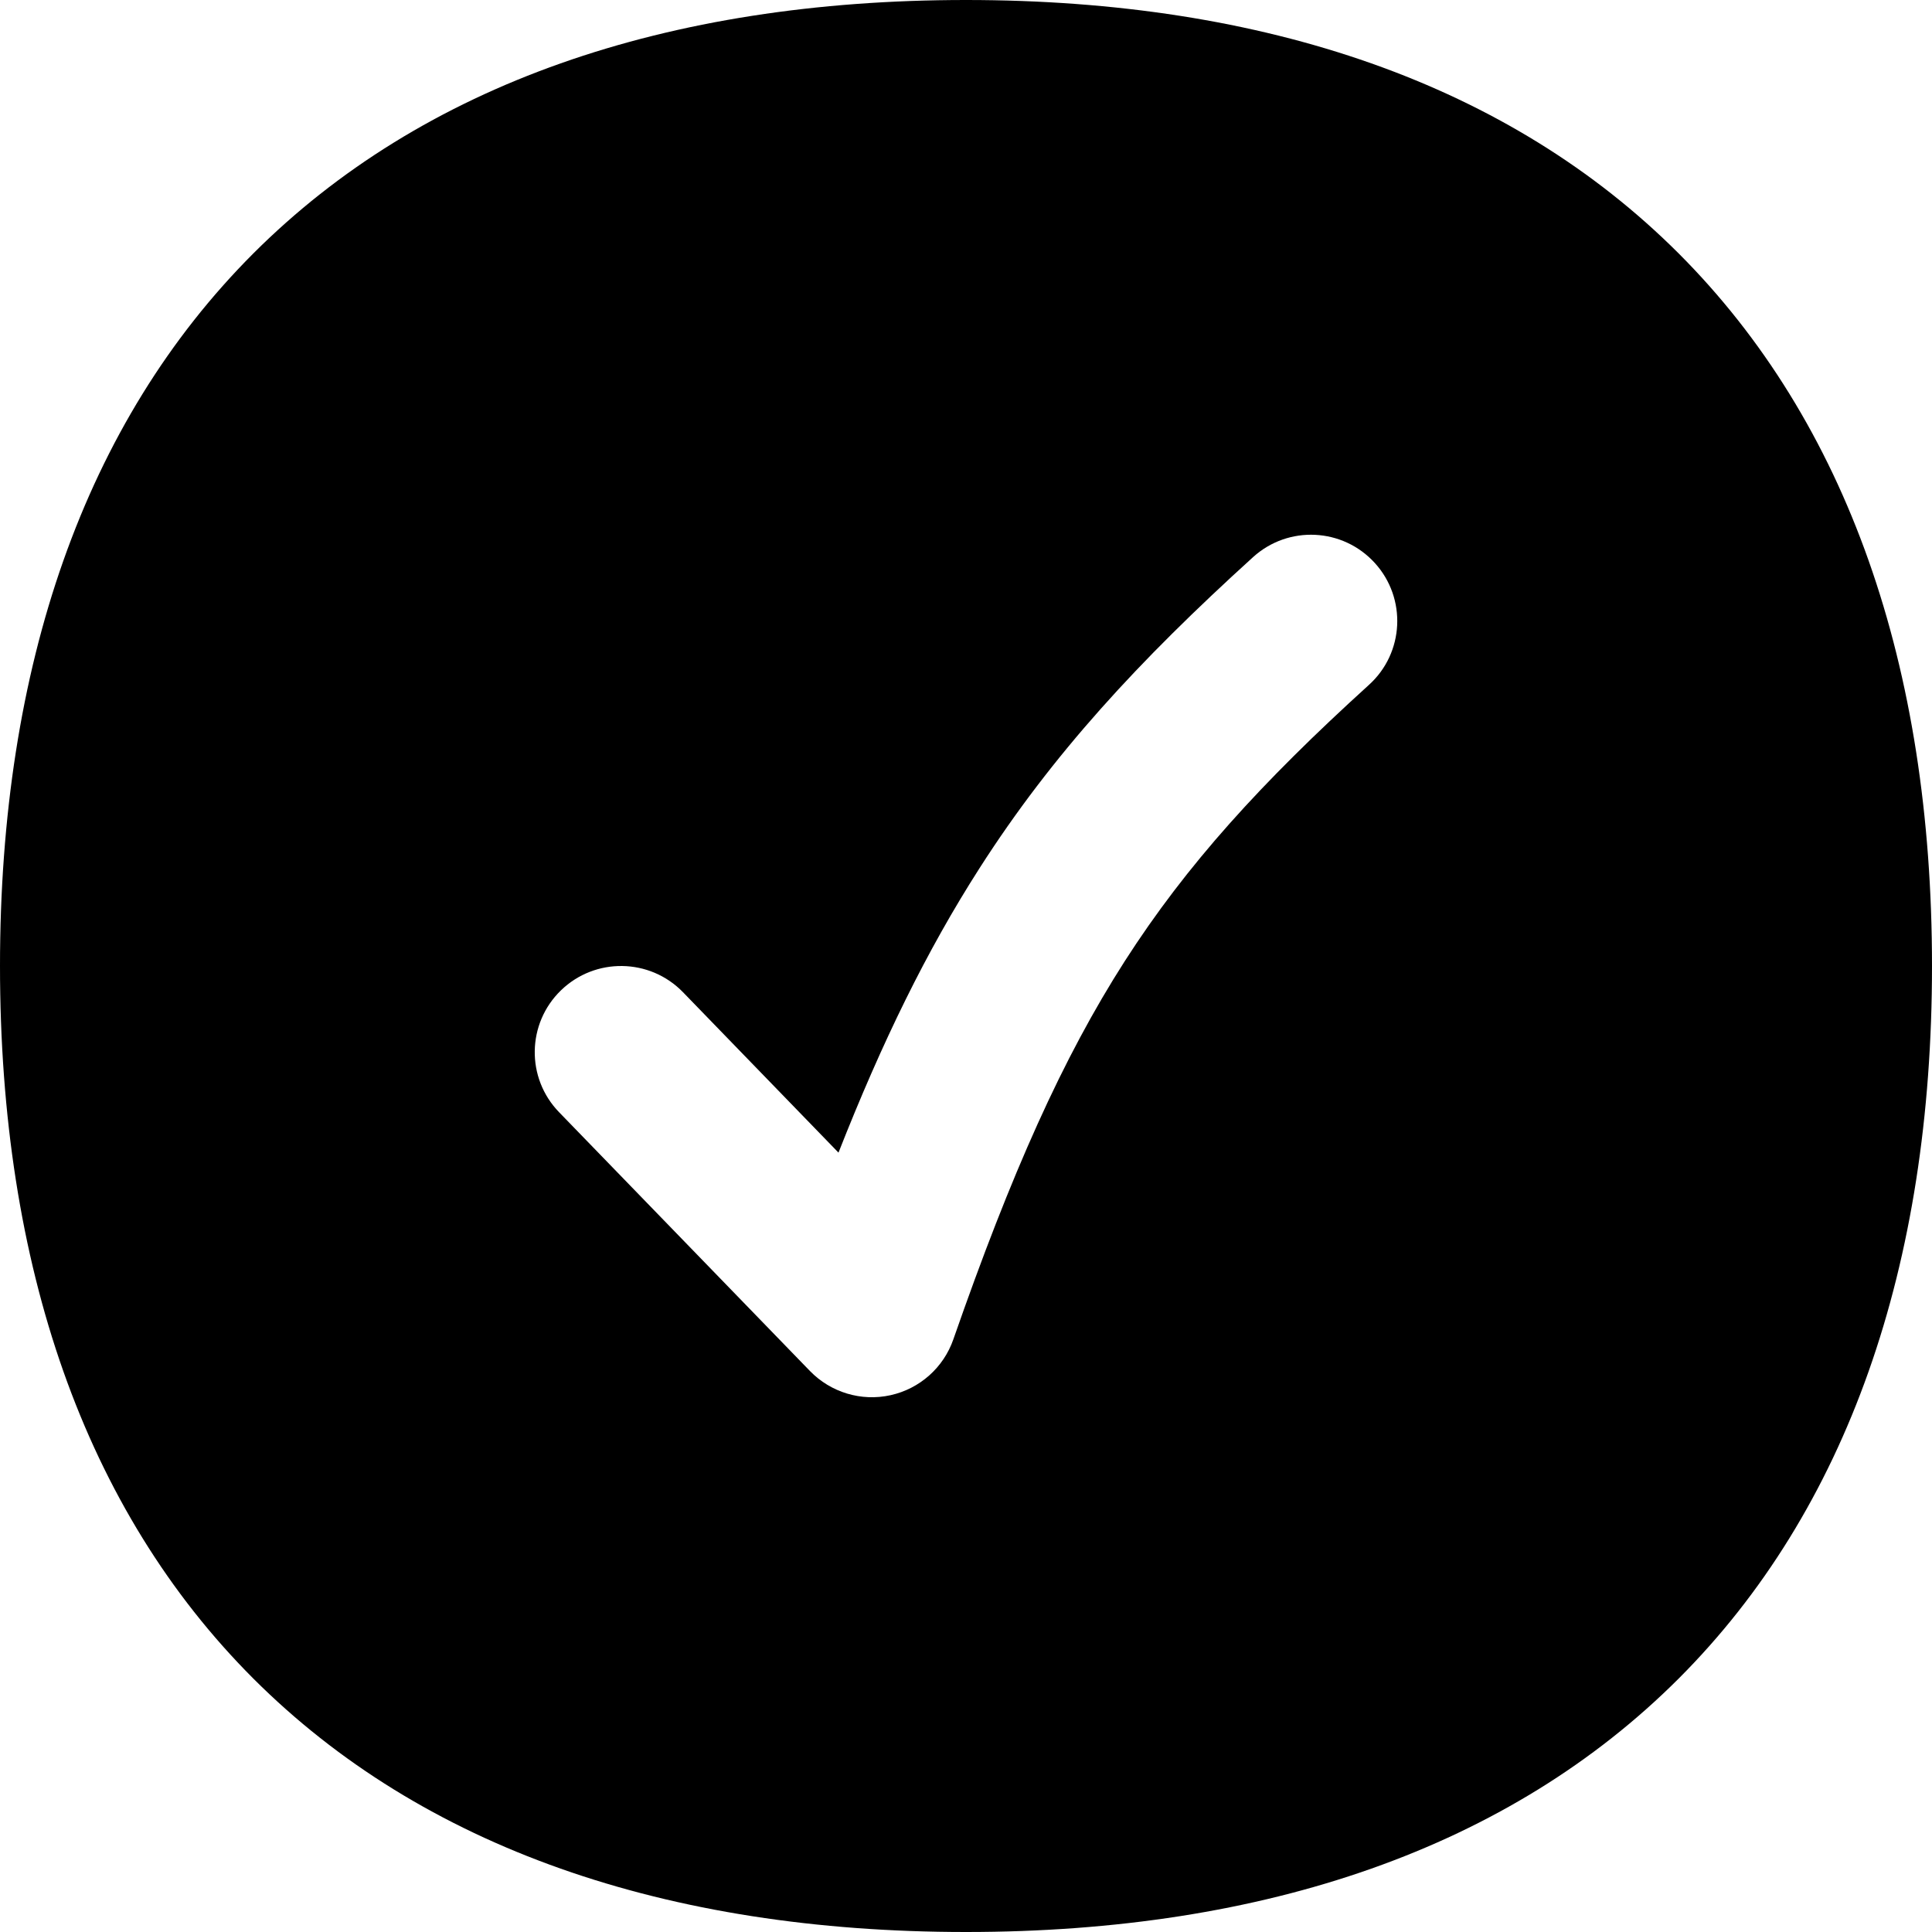
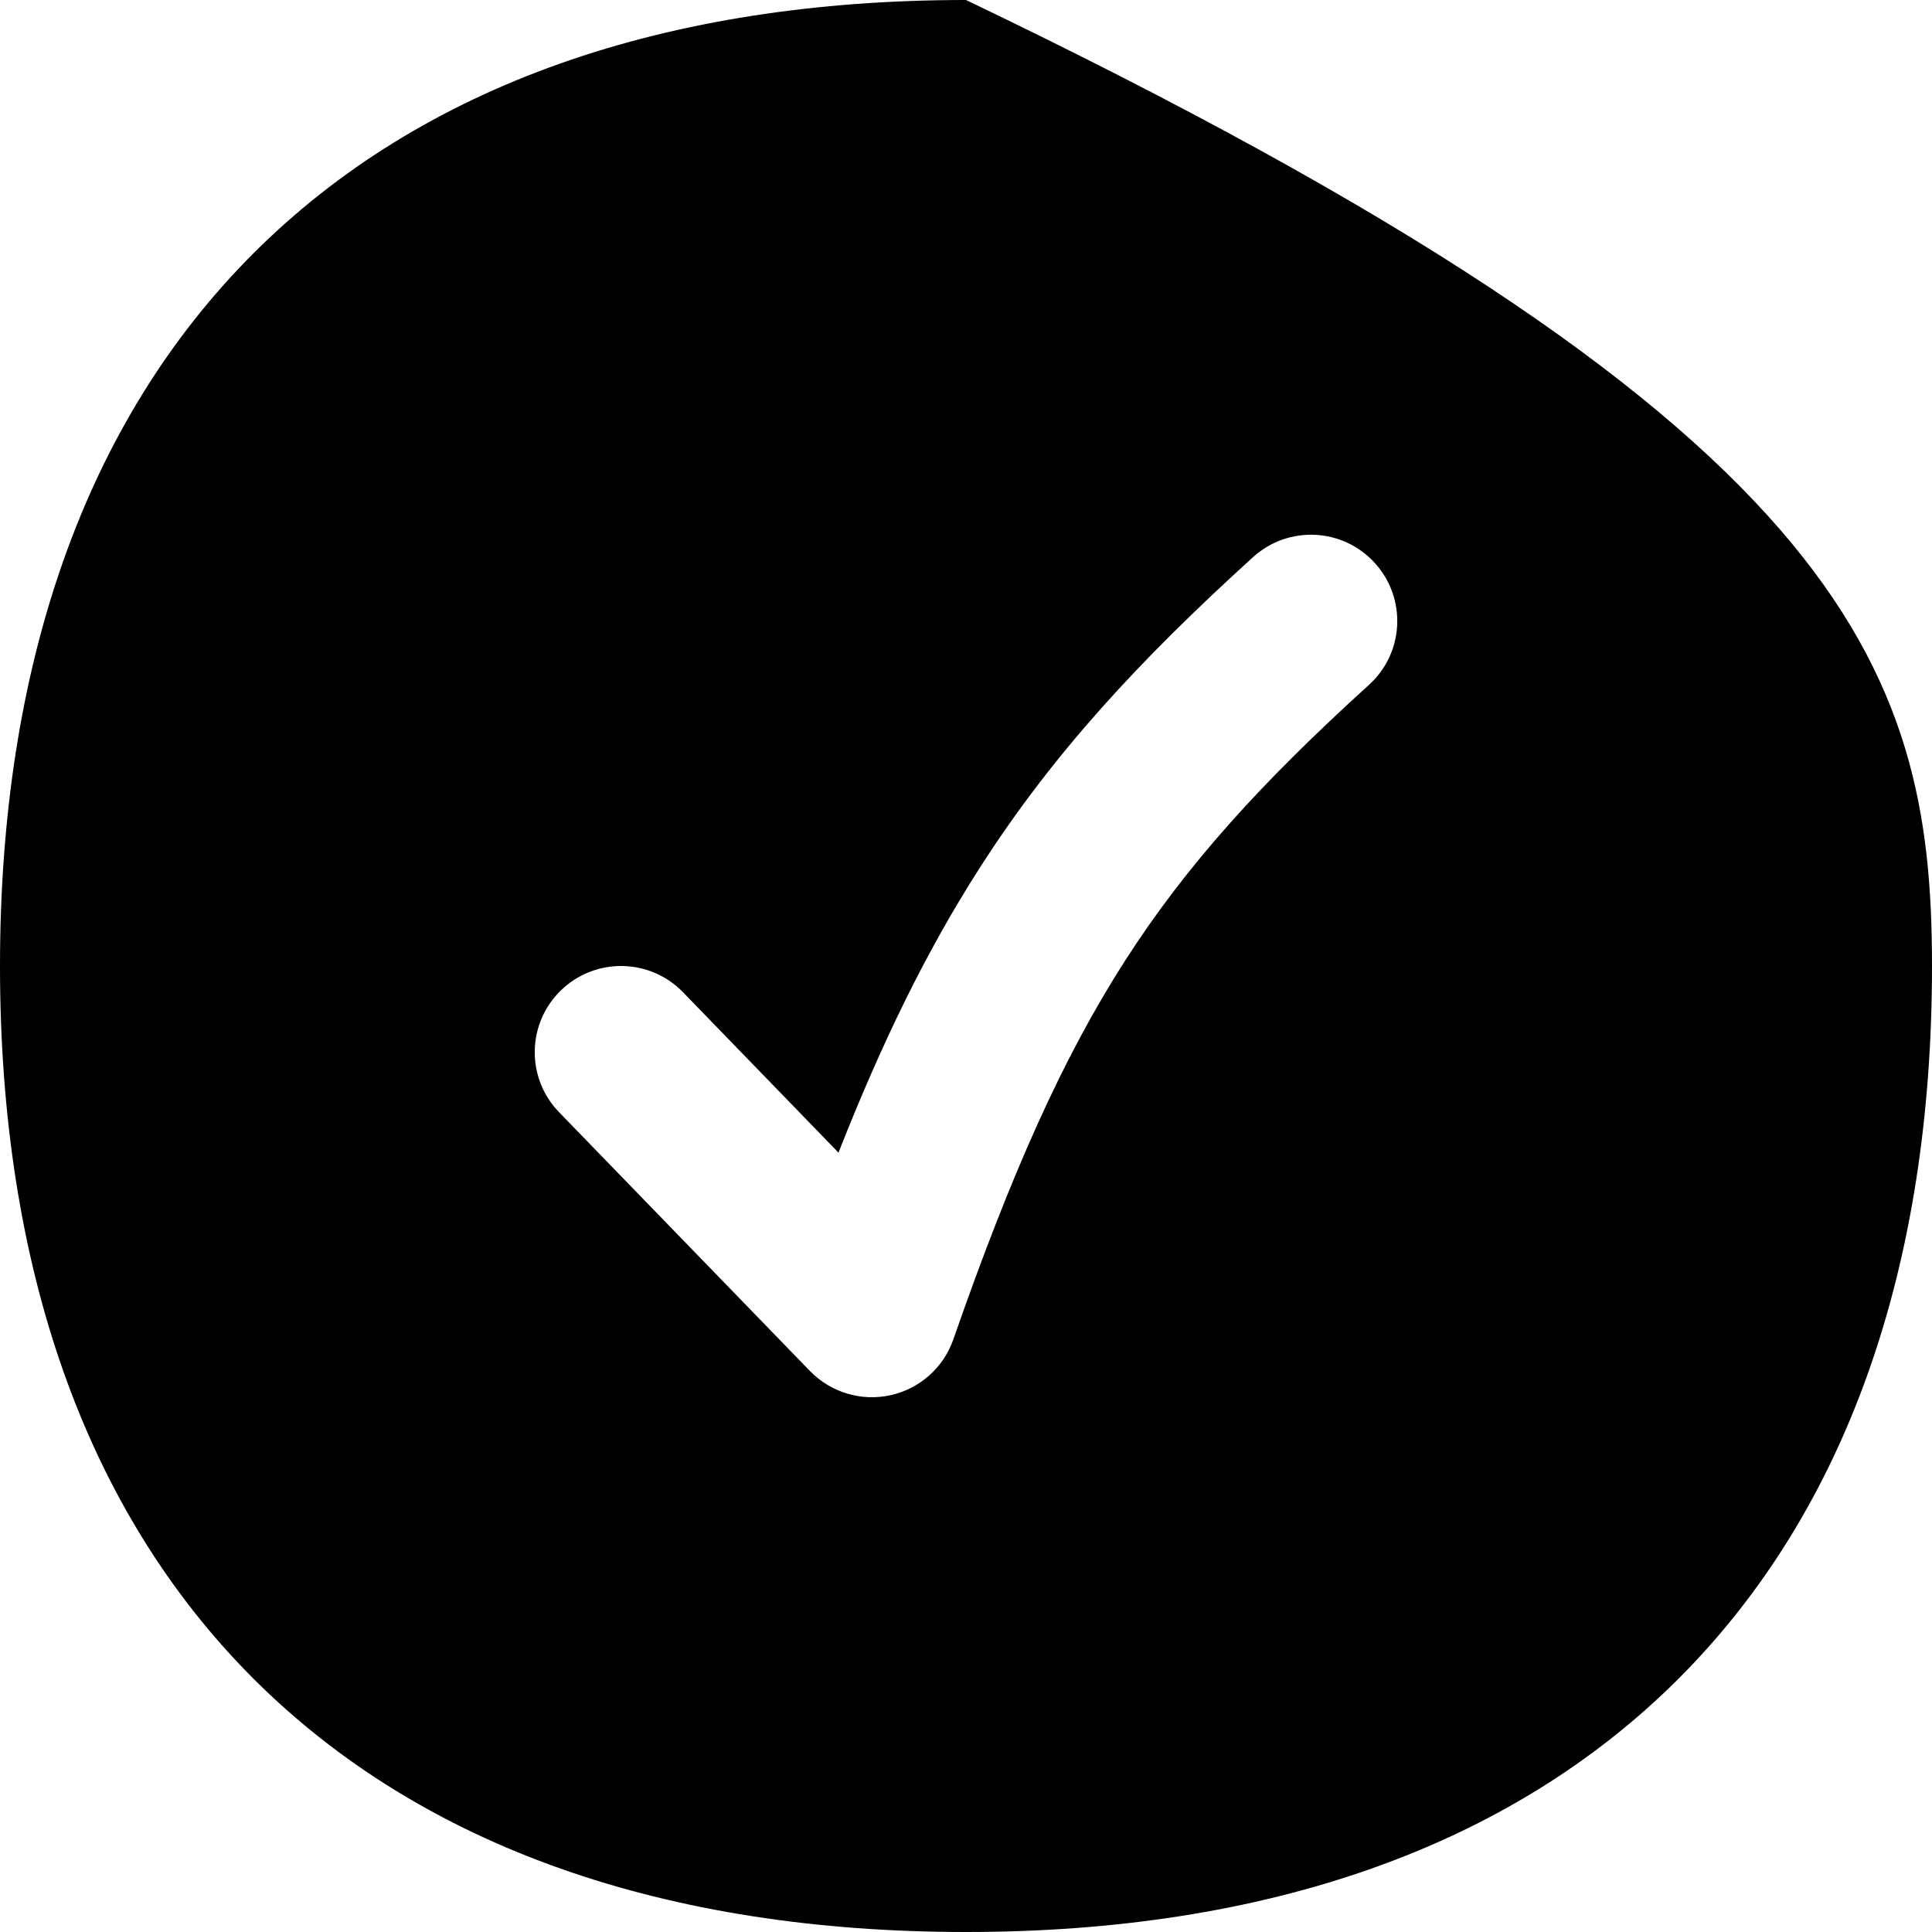
<svg xmlns="http://www.w3.org/2000/svg" width="20" height="20" viewBox="0 0 20 20" fill="none">
-   <path fill-rule="evenodd" clip-rule="evenodd" d="M2.623 2.623C4.372 0.875 6.897 0 10 0C13.103 0 15.628 0.875 17.377 2.623C19.125 4.372 20 6.897 20 10C20 13.103 19.125 15.628 17.377 17.377C15.628 19.125 13.103 20 10 20C6.897 20 4.372 19.125 2.623 17.377C0.875 15.628 0 13.103 0 10C0 6.897 0.875 4.372 2.623 2.623ZM14.171 7.09C14.537 6.759 14.564 6.194 14.233 5.829C13.901 5.463 13.337 5.436 12.972 5.767C11.785 6.844 10.893 7.811 10.141 8.986C9.593 9.841 9.131 10.786 8.68 11.932L7.07 10.271C6.726 9.917 6.161 9.909 5.807 10.252C5.453 10.595 5.444 11.16 5.788 11.514L8.385 14.193C8.601 14.415 8.916 14.51 9.219 14.443C9.521 14.376 9.767 14.158 9.869 13.865C10.47 12.14 11.002 10.951 11.644 9.949C12.283 8.953 13.053 8.105 14.171 7.09Z" fill="black" />
+   <path fill-rule="evenodd" clip-rule="evenodd" d="M2.623 2.623C4.372 0.875 6.897 0 10 0C19.125 4.372 20 6.897 20 10C20 13.103 19.125 15.628 17.377 17.377C15.628 19.125 13.103 20 10 20C6.897 20 4.372 19.125 2.623 17.377C0.875 15.628 0 13.103 0 10C0 6.897 0.875 4.372 2.623 2.623ZM14.171 7.09C14.537 6.759 14.564 6.194 14.233 5.829C13.901 5.463 13.337 5.436 12.972 5.767C11.785 6.844 10.893 7.811 10.141 8.986C9.593 9.841 9.131 10.786 8.68 11.932L7.07 10.271C6.726 9.917 6.161 9.909 5.807 10.252C5.453 10.595 5.444 11.16 5.788 11.514L8.385 14.193C8.601 14.415 8.916 14.51 9.219 14.443C9.521 14.376 9.767 14.158 9.869 13.865C10.47 12.14 11.002 10.951 11.644 9.949C12.283 8.953 13.053 8.105 14.171 7.09Z" fill="black" />
</svg>